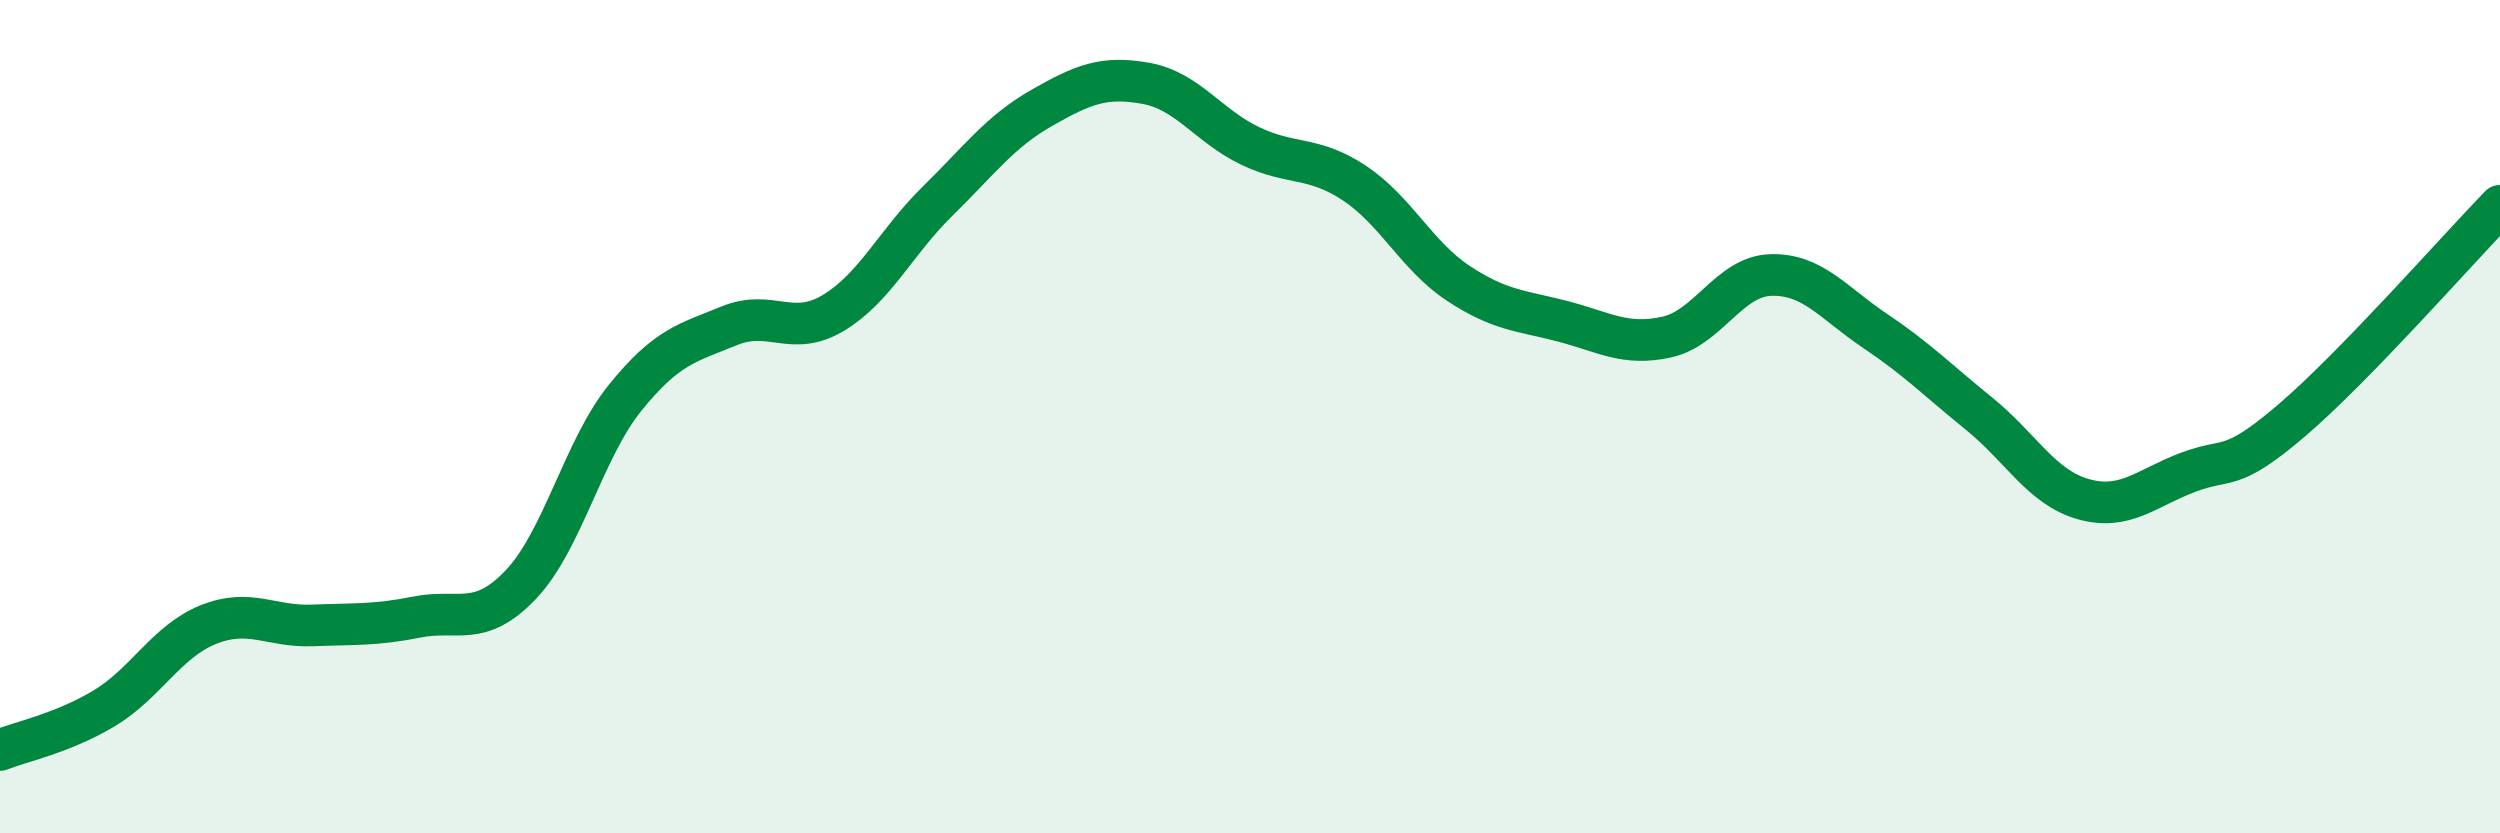
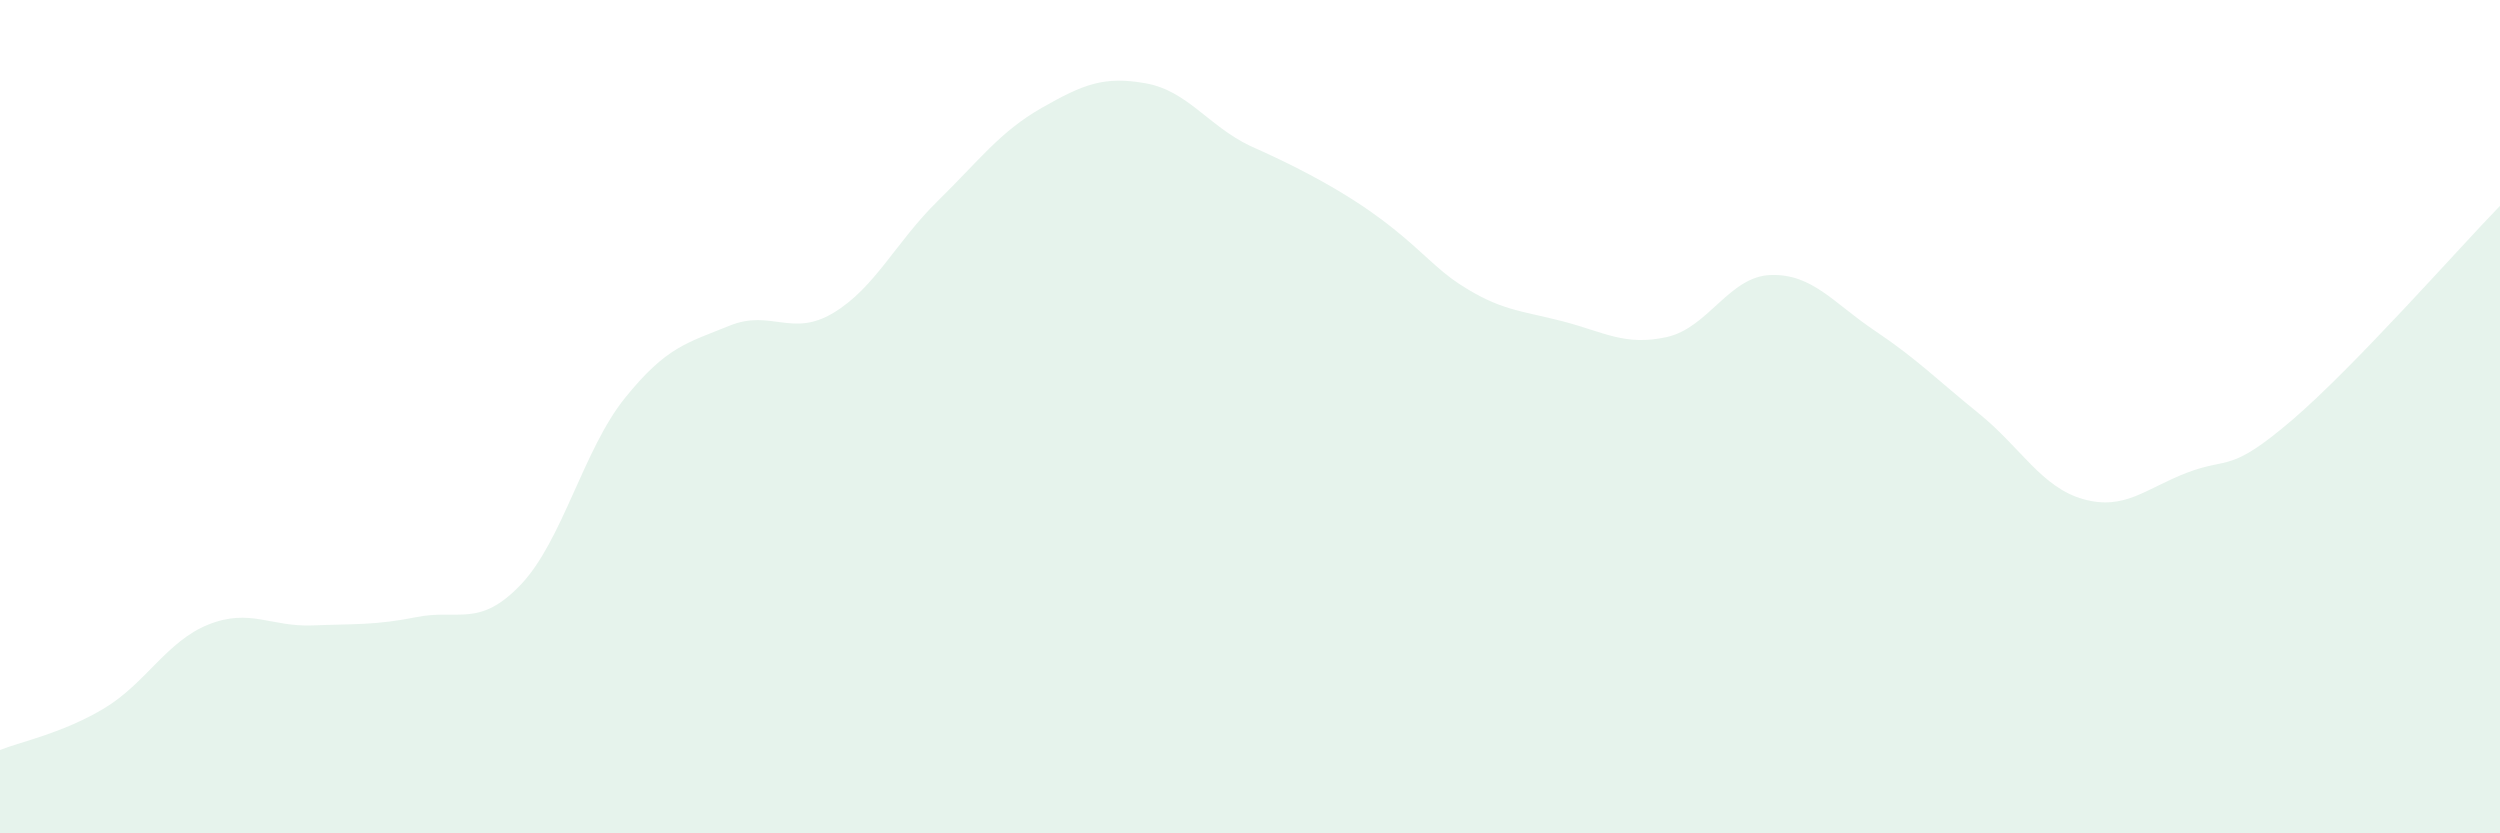
<svg xmlns="http://www.w3.org/2000/svg" width="60" height="20" viewBox="0 0 60 20">
-   <path d="M 0,18 C 0.5,17.8 1.5,17.6 2.5,17 C 3.5,16.4 4,15.39 5,14.99 C 6,14.59 6.5,15.05 7.5,15.01 C 8.5,14.97 9,15.01 10,14.81 C 11,14.61 11.5,15.08 12.5,14.03 C 13.5,12.98 14,10.79 15,9.55 C 16,8.31 16.5,8.23 17.5,7.82 C 18.5,7.41 19,8.11 20,7.51 C 21,6.91 21.5,5.81 22.5,4.83 C 23.5,3.85 24,3.16 25,2.59 C 26,2.02 26.5,1.82 27.5,2 C 28.5,2.18 29,3.02 30,3.5 C 31,3.98 31.5,3.73 32.5,4.39 C 33.5,5.05 34,6.14 35,6.8 C 36,7.46 36.5,7.45 37.5,7.71 C 38.5,7.97 39,8.31 40,8.09 C 41,7.87 41.5,6.63 42.5,6.6 C 43.5,6.57 44,7.27 45,7.94 C 46,8.61 46.5,9.12 47.5,9.93 C 48.5,10.74 49,11.7 50,11.98 C 51,12.26 51.5,11.72 52.5,11.34 C 53.5,10.96 53.5,11.37 55,10.09 C 56.5,8.81 59,5.97 60,4.94L60 20L0 20Z" fill="#008740" opacity="0.1" stroke-linecap="round" stroke-linejoin="round" />
-   <path d="M 0,18 C 0.5,17.8 1.5,17.6 2.5,17 C 3.5,16.4 4,15.39 5,14.99 C 6,14.59 6.5,15.05 7.5,15.01 C 8.5,14.97 9,15.01 10,14.81 C 11,14.61 11.5,15.08 12.5,14.03 C 13.5,12.98 14,10.79 15,9.55 C 16,8.31 16.5,8.23 17.5,7.82 C 18.5,7.41 19,8.11 20,7.51 C 21,6.91 21.5,5.81 22.5,4.83 C 23.5,3.85 24,3.16 25,2.59 C 26,2.02 26.5,1.82 27.5,2 C 28.5,2.18 29,3.02 30,3.5 C 31,3.98 31.5,3.73 32.5,4.39 C 33.5,5.05 34,6.14 35,6.8 C 36,7.46 36.5,7.45 37.5,7.71 C 38.5,7.97 39,8.31 40,8.09 C 41,7.87 41.5,6.63 42.5,6.6 C 43.5,6.57 44,7.27 45,7.94 C 46,8.61 46.5,9.12 47.5,9.93 C 48.5,10.74 49,11.7 50,11.98 C 51,12.26 51.5,11.72 52.5,11.34 C 53.5,10.96 53.5,11.37 55,10.09 C 56.5,8.81 59,5.97 60,4.94" stroke="#008740" stroke-width="1" fill="none" stroke-linecap="round" stroke-linejoin="round" />
+   <path d="M 0,18 C 0.5,17.8 1.5,17.6 2.5,17 C 3.5,16.4 4,15.39 5,14.99 C 6,14.59 6.5,15.05 7.5,15.01 C 8.5,14.97 9,15.01 10,14.81 C 11,14.61 11.5,15.08 12.5,14.03 C 13.5,12.98 14,10.79 15,9.55 C 16,8.31 16.5,8.23 17.5,7.82 C 18.5,7.41 19,8.11 20,7.51 C 21,6.91 21.5,5.81 22.5,4.83 C 23.5,3.85 24,3.16 25,2.59 C 26,2.02 26.5,1.82 27.5,2 C 28.5,2.18 29,3.02 30,3.5 C 33.5,5.05 34,6.14 35,6.8 C 36,7.46 36.5,7.45 37.5,7.71 C 38.5,7.97 39,8.31 40,8.09 C 41,7.87 41.5,6.63 42.5,6.6 C 43.5,6.57 44,7.27 45,7.94 C 46,8.61 46.5,9.12 47.5,9.93 C 48.5,10.74 49,11.7 50,11.98 C 51,12.26 51.5,11.72 52.5,11.34 C 53.5,10.96 53.5,11.37 55,10.09 C 56.5,8.81 59,5.97 60,4.94L60 20L0 20Z" fill="#008740" opacity="0.1" stroke-linecap="round" stroke-linejoin="round" />
</svg>